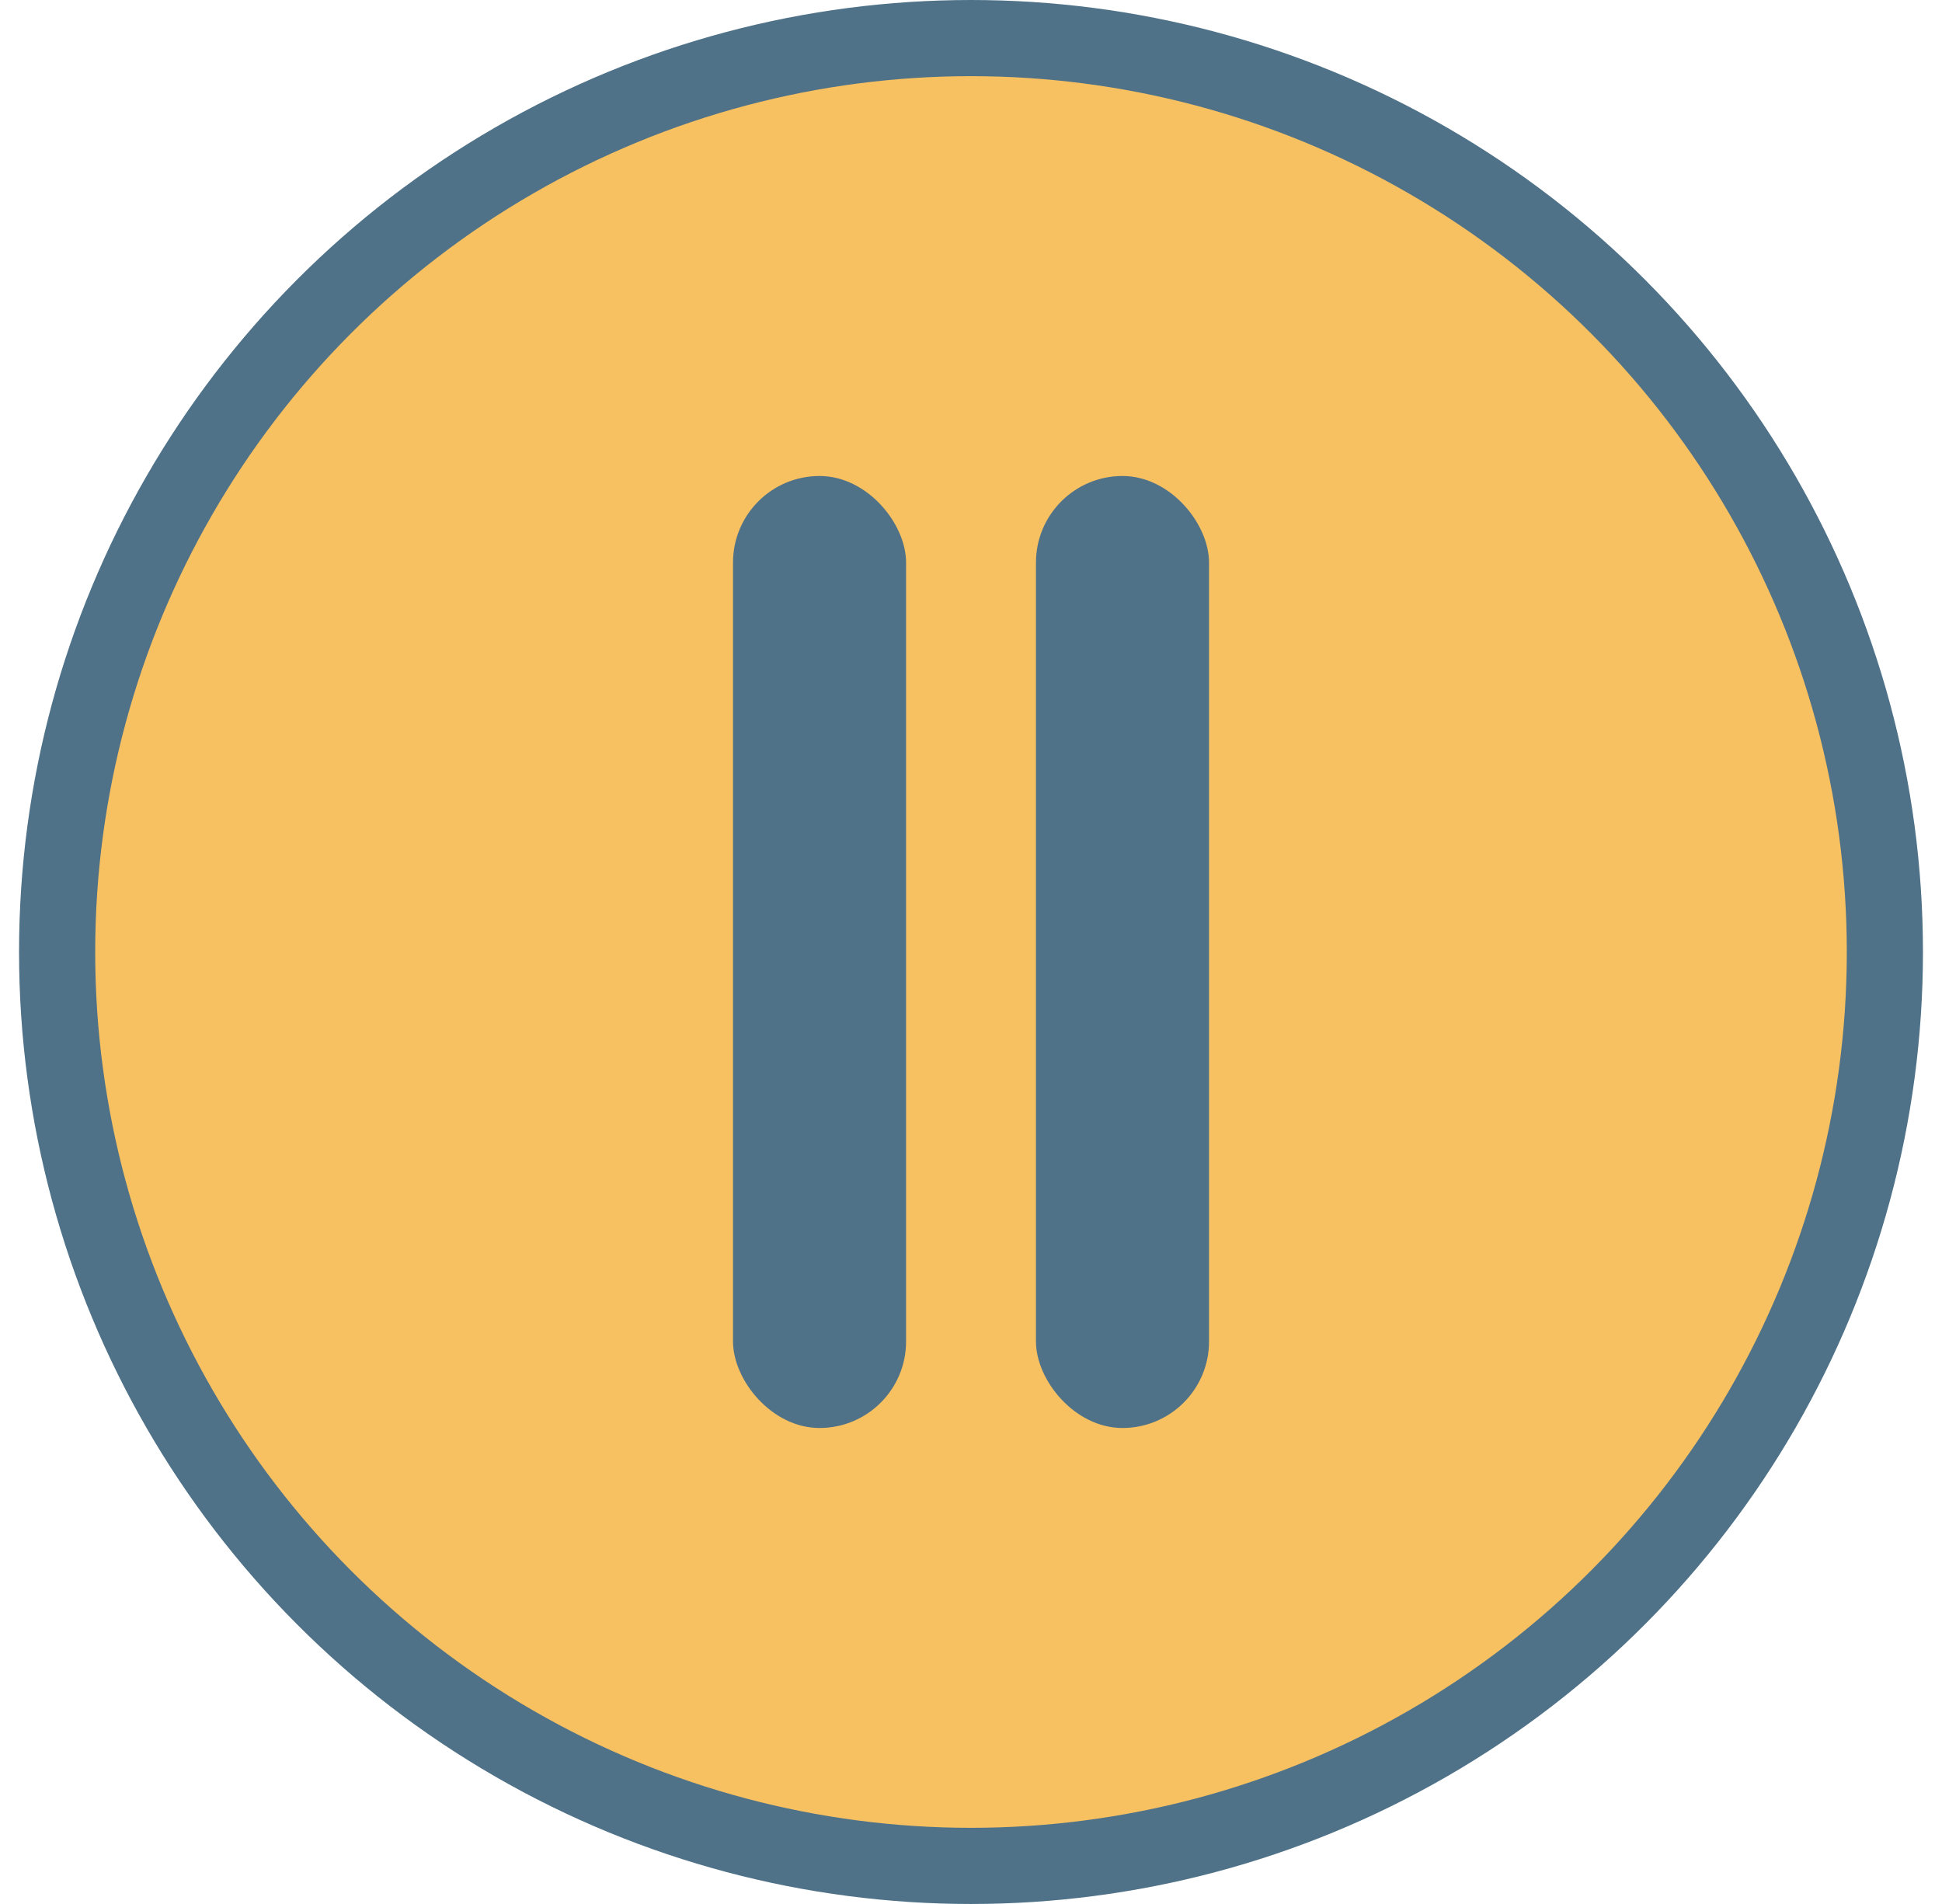
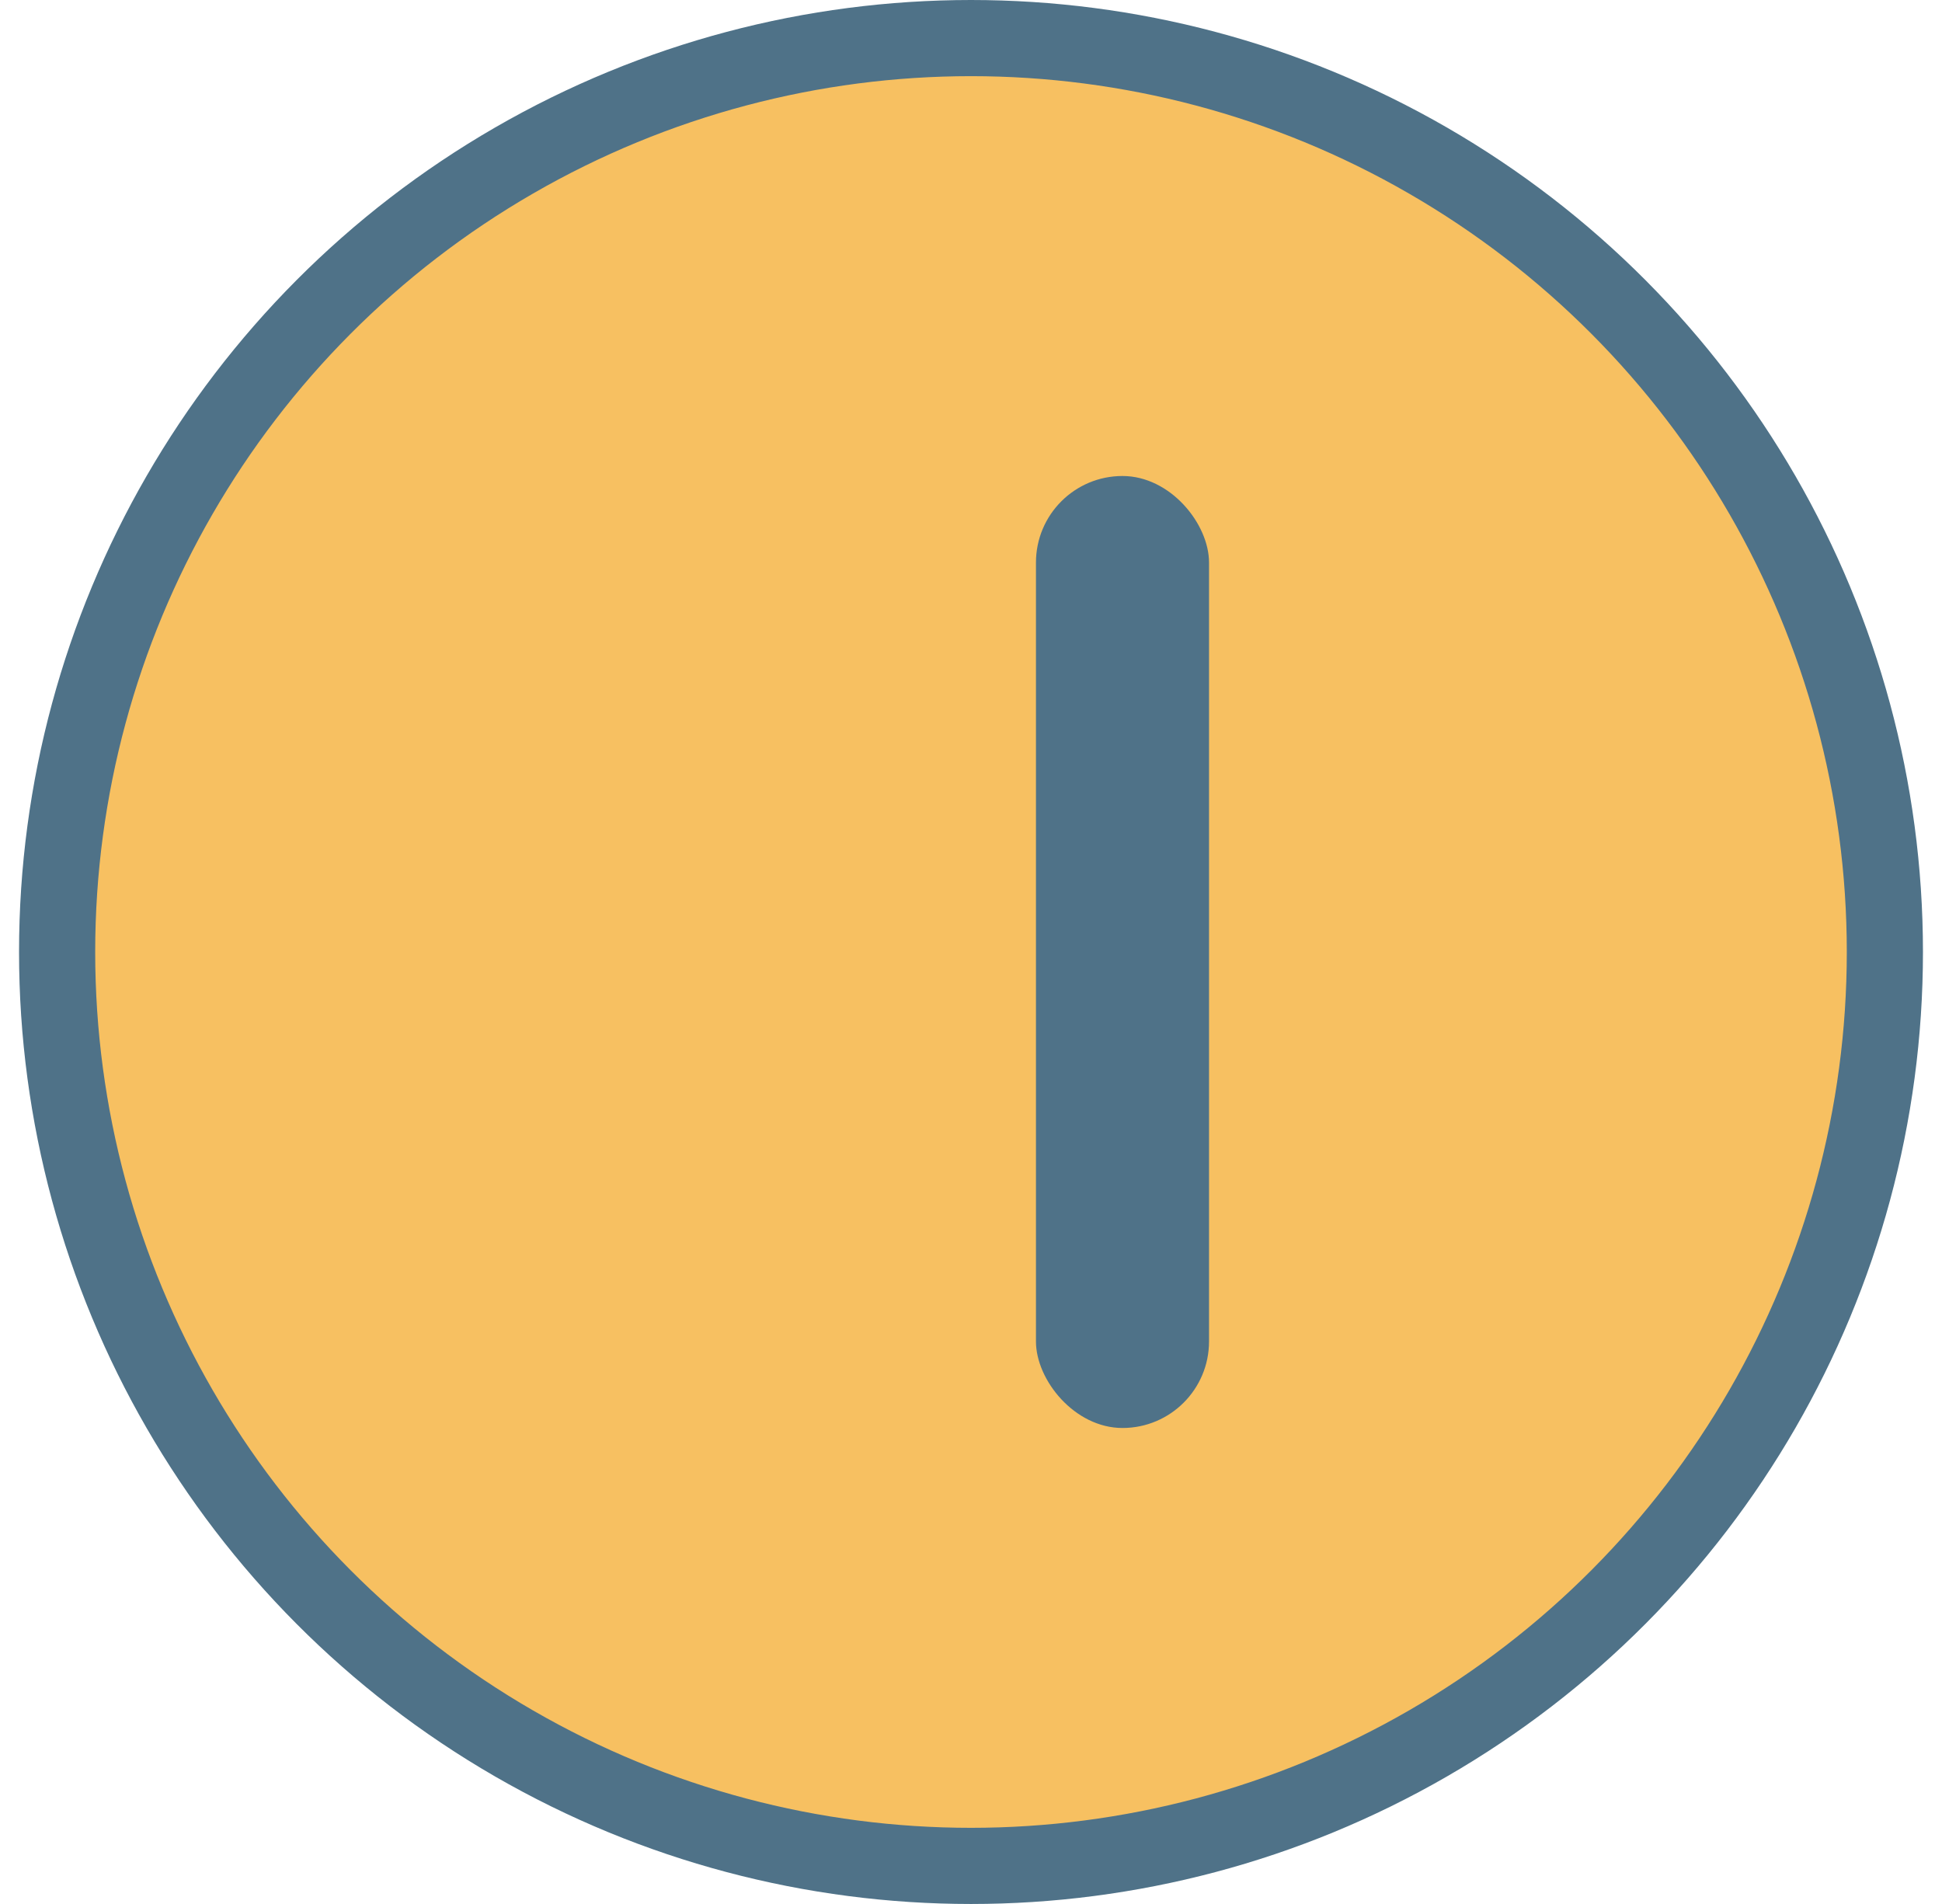
<svg xmlns="http://www.w3.org/2000/svg" width="51" height="50" viewBox="0 0 51 50" fill="none">
  <circle cx="25.5" cy="25" r="24" fill="#F7C061" stroke="#4F7288" stroke-width="2" />
-   <rect x="19.25" y="12.5" width="4.545" height="25" rx="2.273" fill="#4F7288" />
  <rect x="27.206" y="12.5" width="4.545" height="25" rx="2.273" fill="#4F7288" />
</svg>